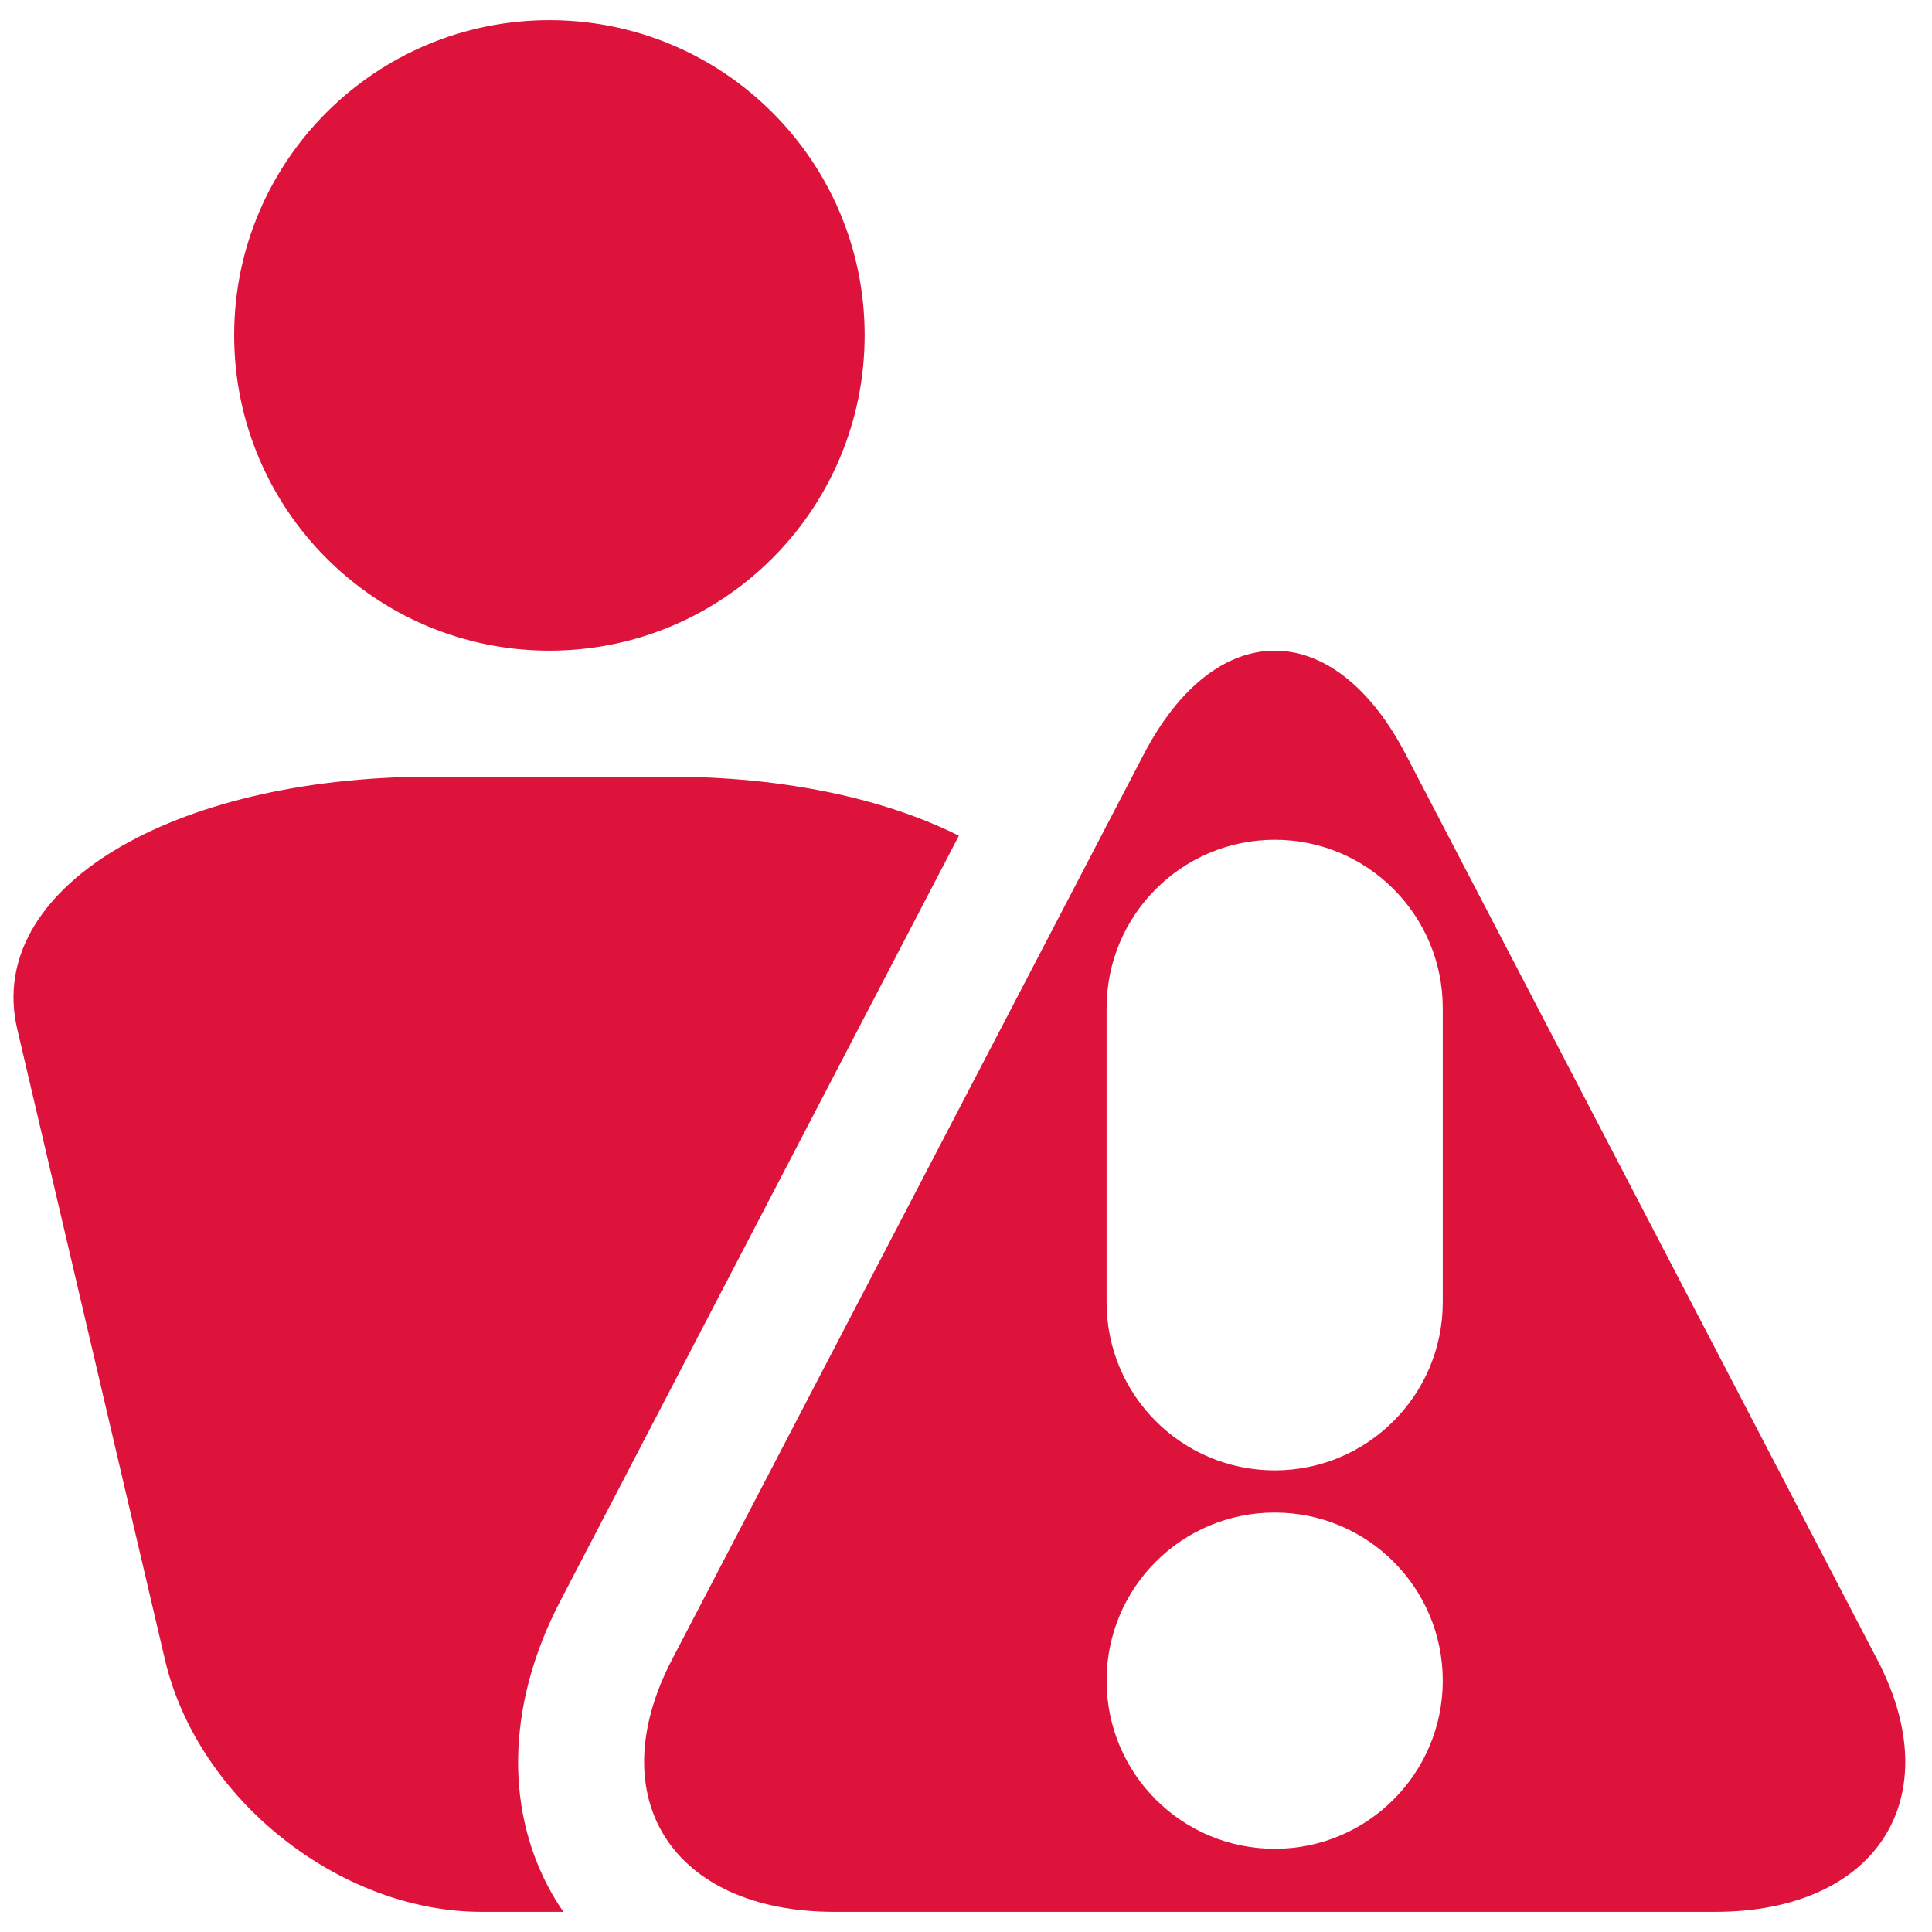
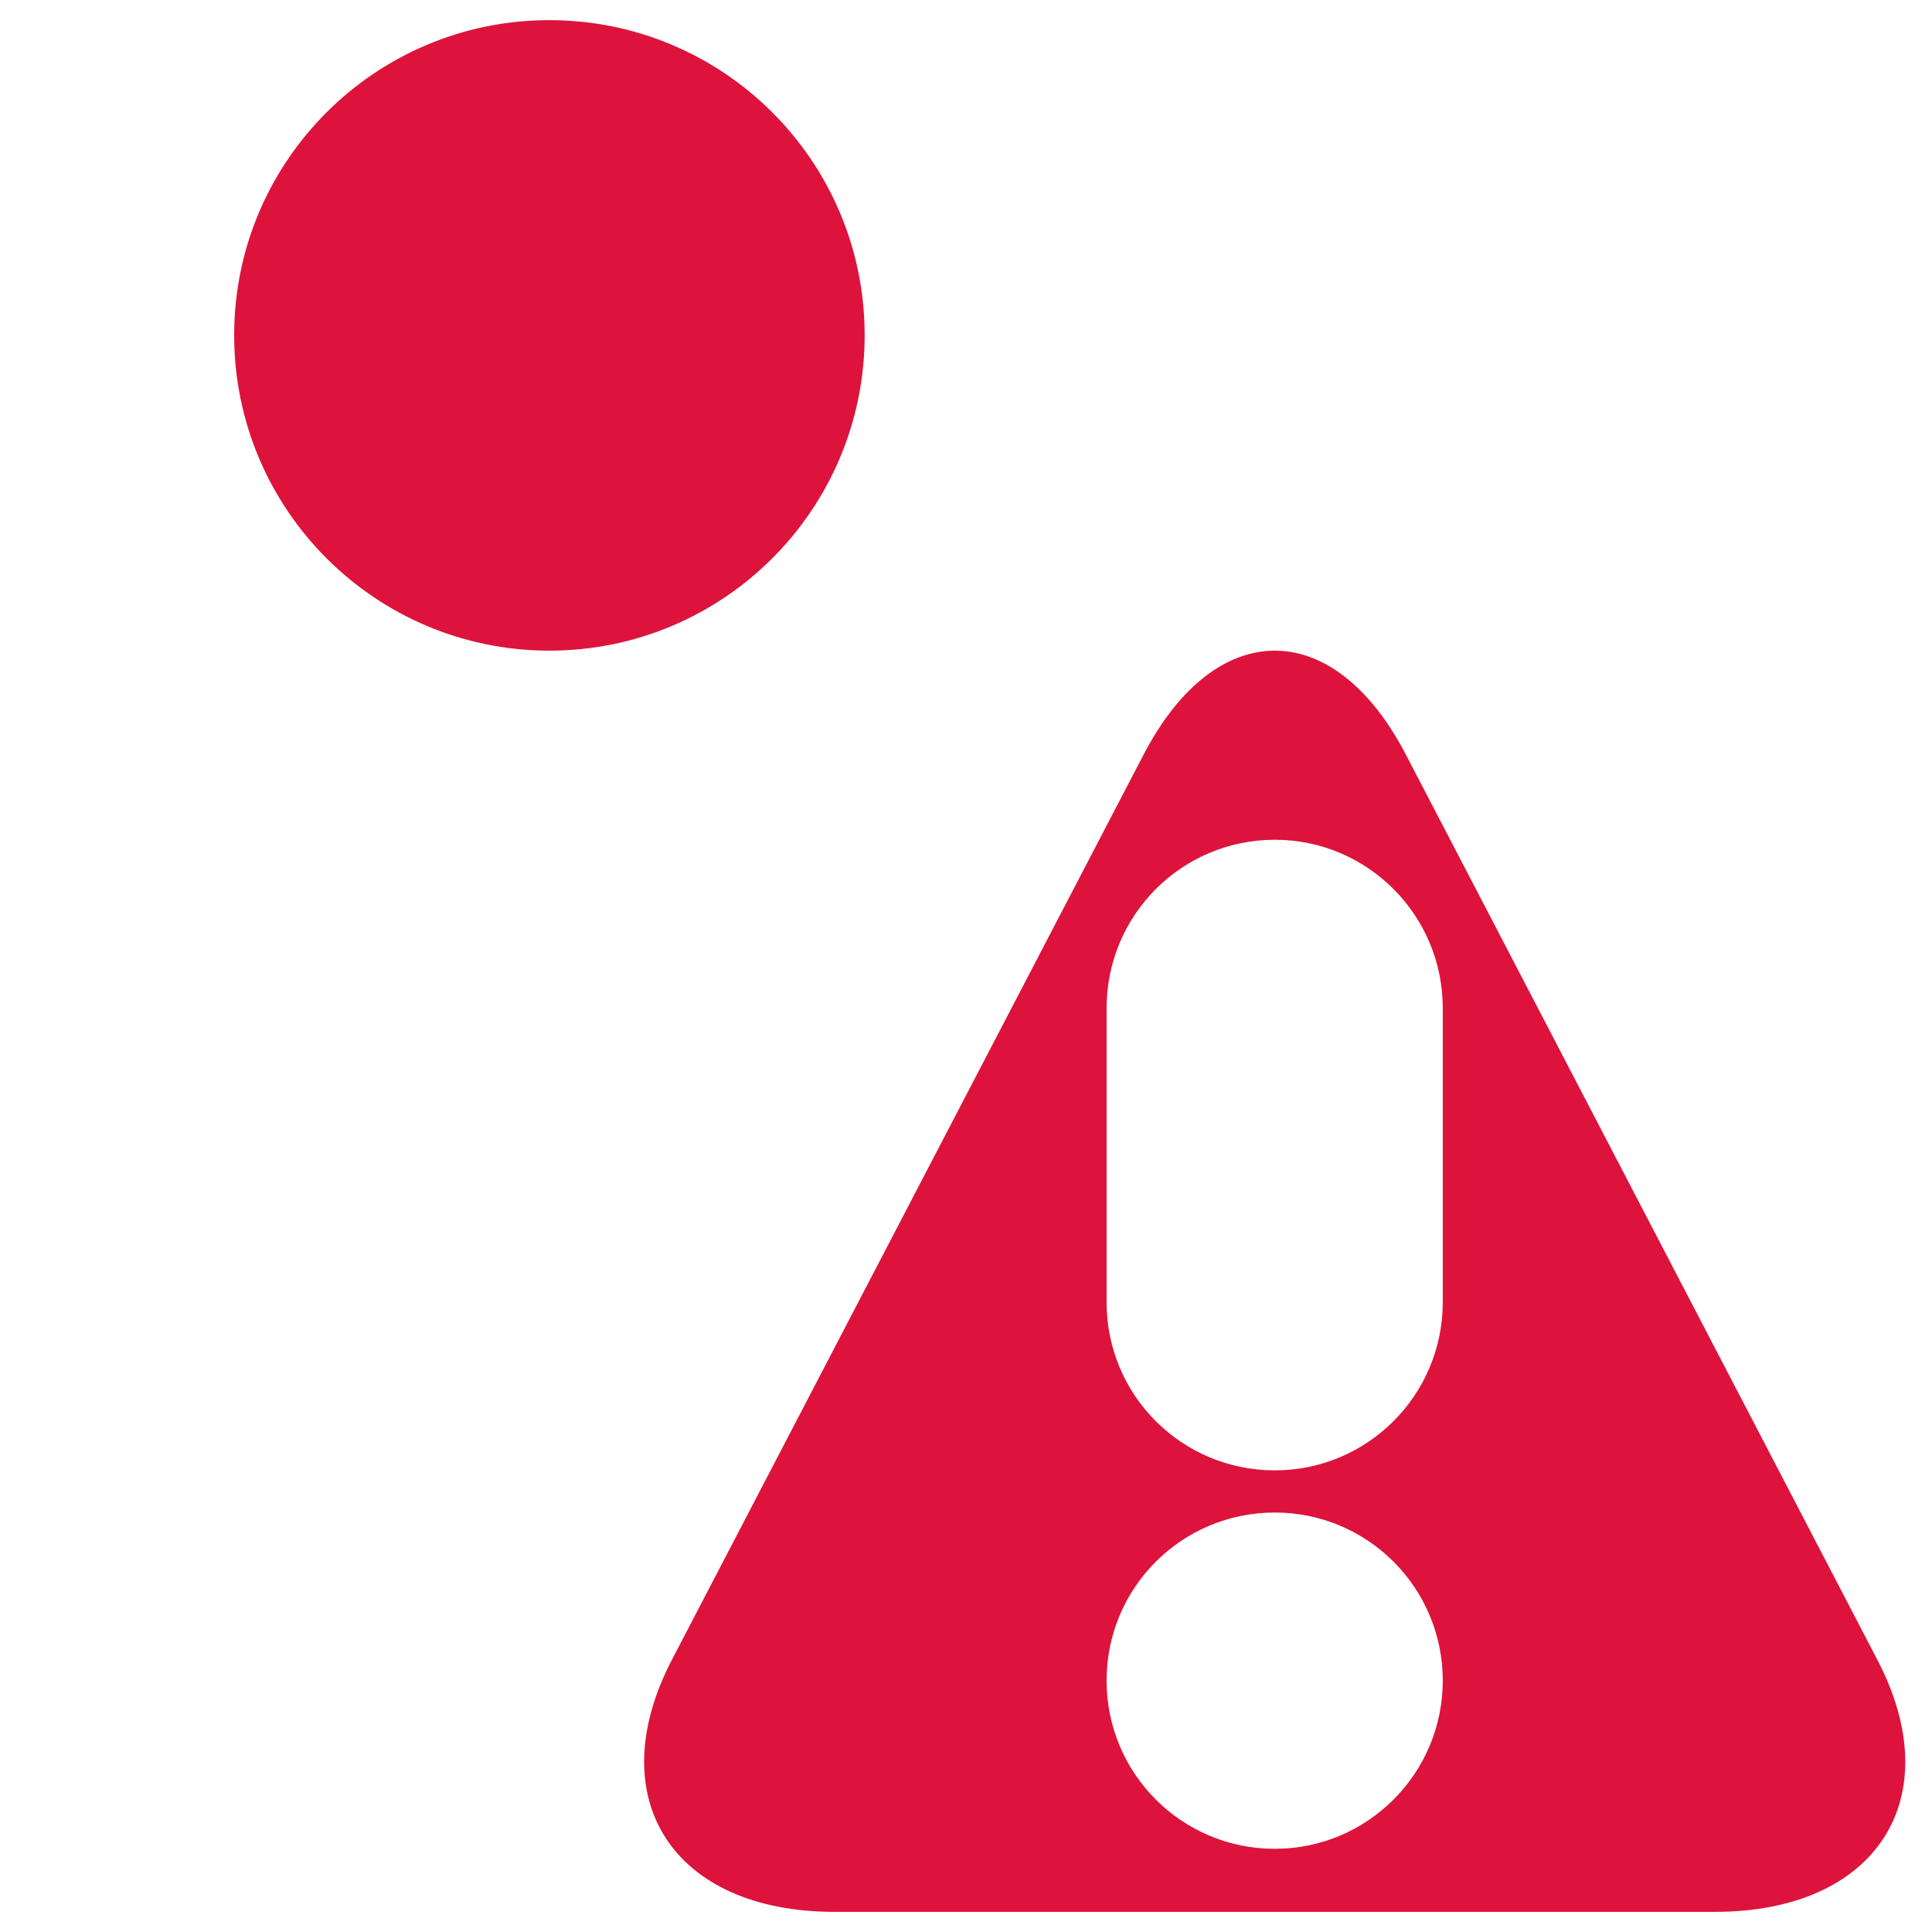
<svg xmlns="http://www.w3.org/2000/svg" width="35px" height="35px" viewBox="0 0 35 35" version="1.1">
  <title>np_alert_392026_000000</title>
  <g id="Page-1" stroke="none" stroke-width="1" fill="none" fill-rule="evenodd">
    <g id="D_001-Home-zaslpeka-Copy-9" transform="translate(-176, -623)" fill="#DD133C" fill-rule="nonzero">
      <g id="np_alert_392026_000000" transform="translate(176, 623)">
        <path d="M34.009,30.067 C35.321,32.576 33.996,34.635 31.069,34.635 L15.116,34.635 C12.189,34.635 10.866,32.577 12.173,30.067 L20.716,13.673 C22.023,11.159 24.165,11.159 25.47,13.673 L34.009,30.067 Z M26.137,23.59 L26.137,18.263 C26.137,16.579 24.774,15.213 23.094,15.213 C21.408,15.213 20.047,16.579 20.047,18.263 L20.047,23.592 C20.047,25.277 21.409,26.637 23.094,26.637 C24.772,26.637 26.137,25.275 26.137,23.59 L26.137,23.59 Z M26.137,30.446 C26.137,28.761 24.774,27.401 23.094,27.401 C21.408,27.401 20.047,28.761 20.047,30.446 C20.047,32.13 21.409,33.493 23.094,33.493 C24.772,33.493 26.137,32.13 26.137,30.446 Z" id="Shape" />
-         <path d="M17.371,15.14 L10.146,29.012 C9.16,30.908 9.132,32.879 10.068,34.424 C10.112,34.497 10.159,34.565 10.208,34.635 L8.725,34.635 C6.147,34.635 3.577,32.589 2.988,30.065 L0.312,18.641 C-0.28,16.115 3.082,14.07 7.827,14.07 L12.114,14.07 C14.217,14.07 16.041,14.474 17.371,15.14 L17.371,15.14 Z" id="Path" />
        <path d="M9.953,0.365 C13.107,0.365 15.664,2.92 15.664,6.072 C15.664,9.23 13.107,11.787 9.953,11.787 C6.8,11.787 4.242,9.23 4.242,6.072 C4.242,2.92 6.8,0.365 9.953,0.365 Z" id="Path" />
      </g>
    </g>
  </g>
</svg>